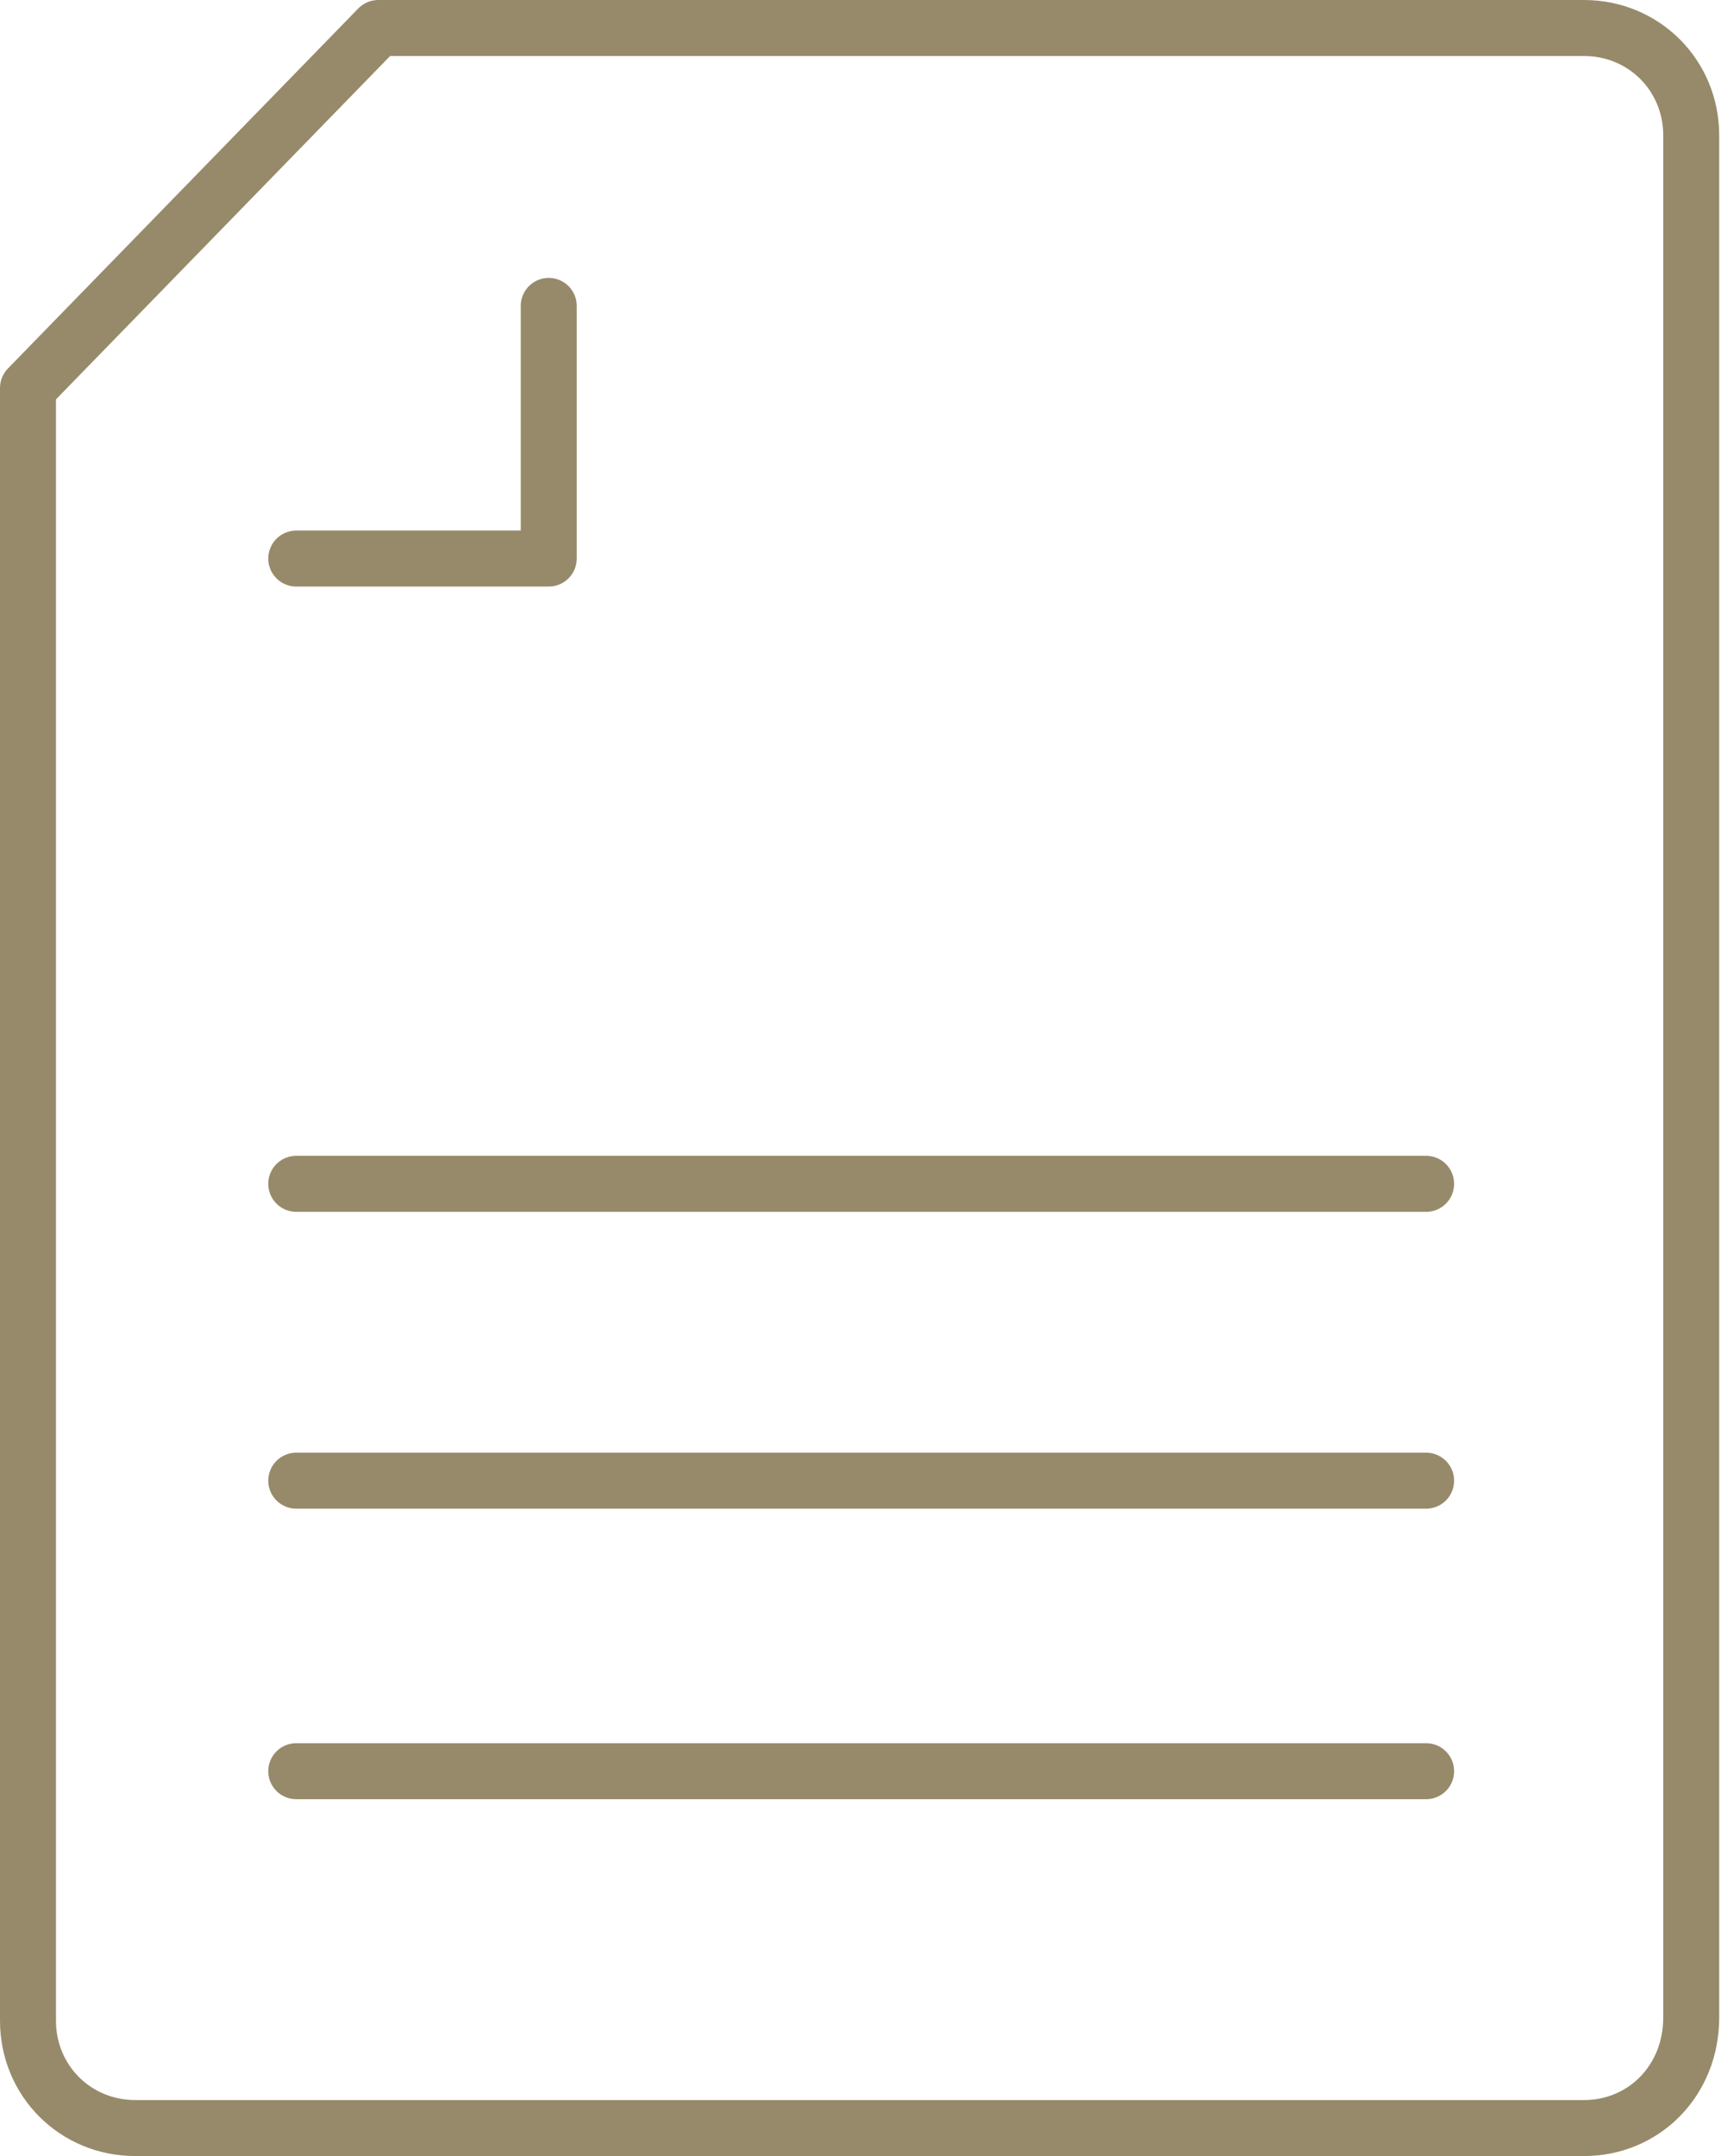
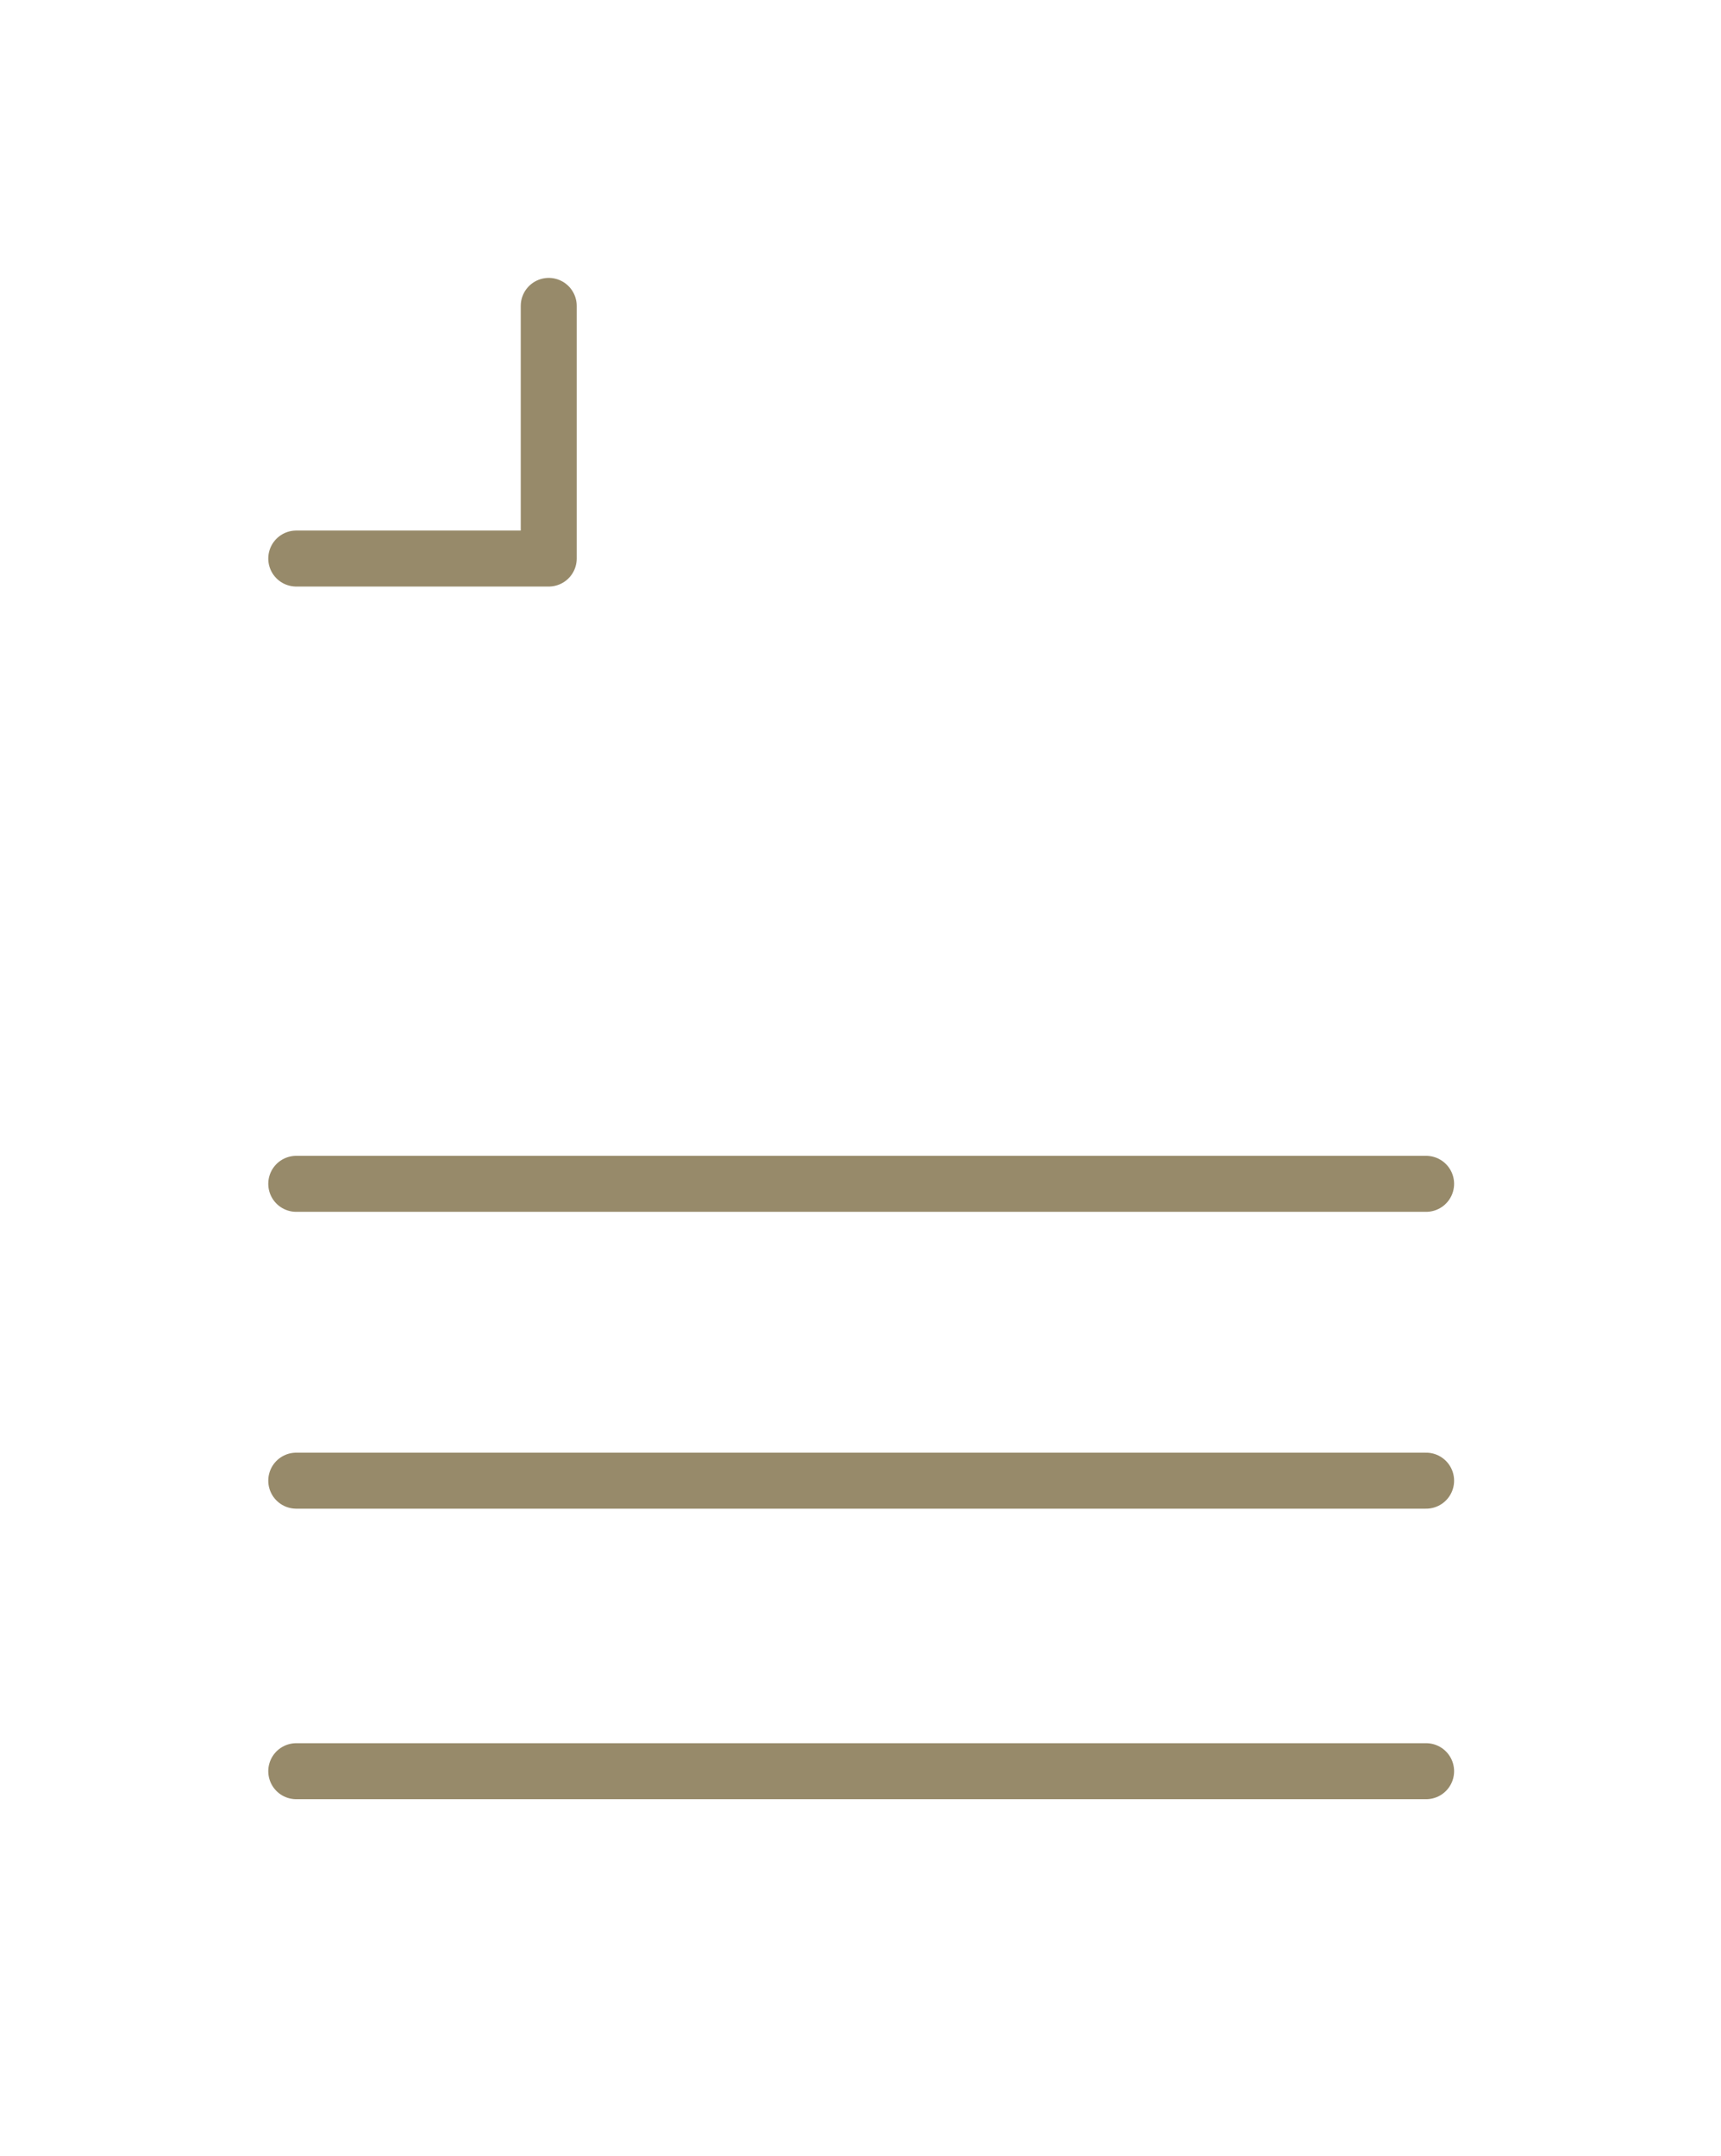
<svg xmlns="http://www.w3.org/2000/svg" width="123" height="154" viewBox="0 0 123 154" fill="none">
-   <path d="M113.203 152H9.669C5.383 152 2 148.617 2 144.331V27.714L27.038 2H113.203C117.489 2 120.872 5.383 120.872 9.669V144.105C120.872 148.617 117.489 152 113.203 152Z" stroke="#978A6A" stroke-width="4" stroke-miterlimit="10" stroke-linecap="round" stroke-linejoin="round" />
  <path d="M39.218 21.85V39.895H21.173" stroke="#978A6A" stroke-width="4" stroke-miterlimit="10" stroke-linecap="round" stroke-linejoin="round" />
  <path d="M21.173 84.557H101.925" stroke="#978A6A" stroke-width="4" stroke-miterlimit="10" stroke-linecap="round" stroke-linejoin="round" />
  <path d="M21.173 105.76H101.925" stroke="#978A6A" stroke-width="4" stroke-miterlimit="10" stroke-linecap="round" stroke-linejoin="round" />
  <path d="M21.173 126.511H101.925" stroke="#978A6A" stroke-width="4" stroke-miterlimit="10" stroke-linecap="round" stroke-linejoin="round" />
</svg>